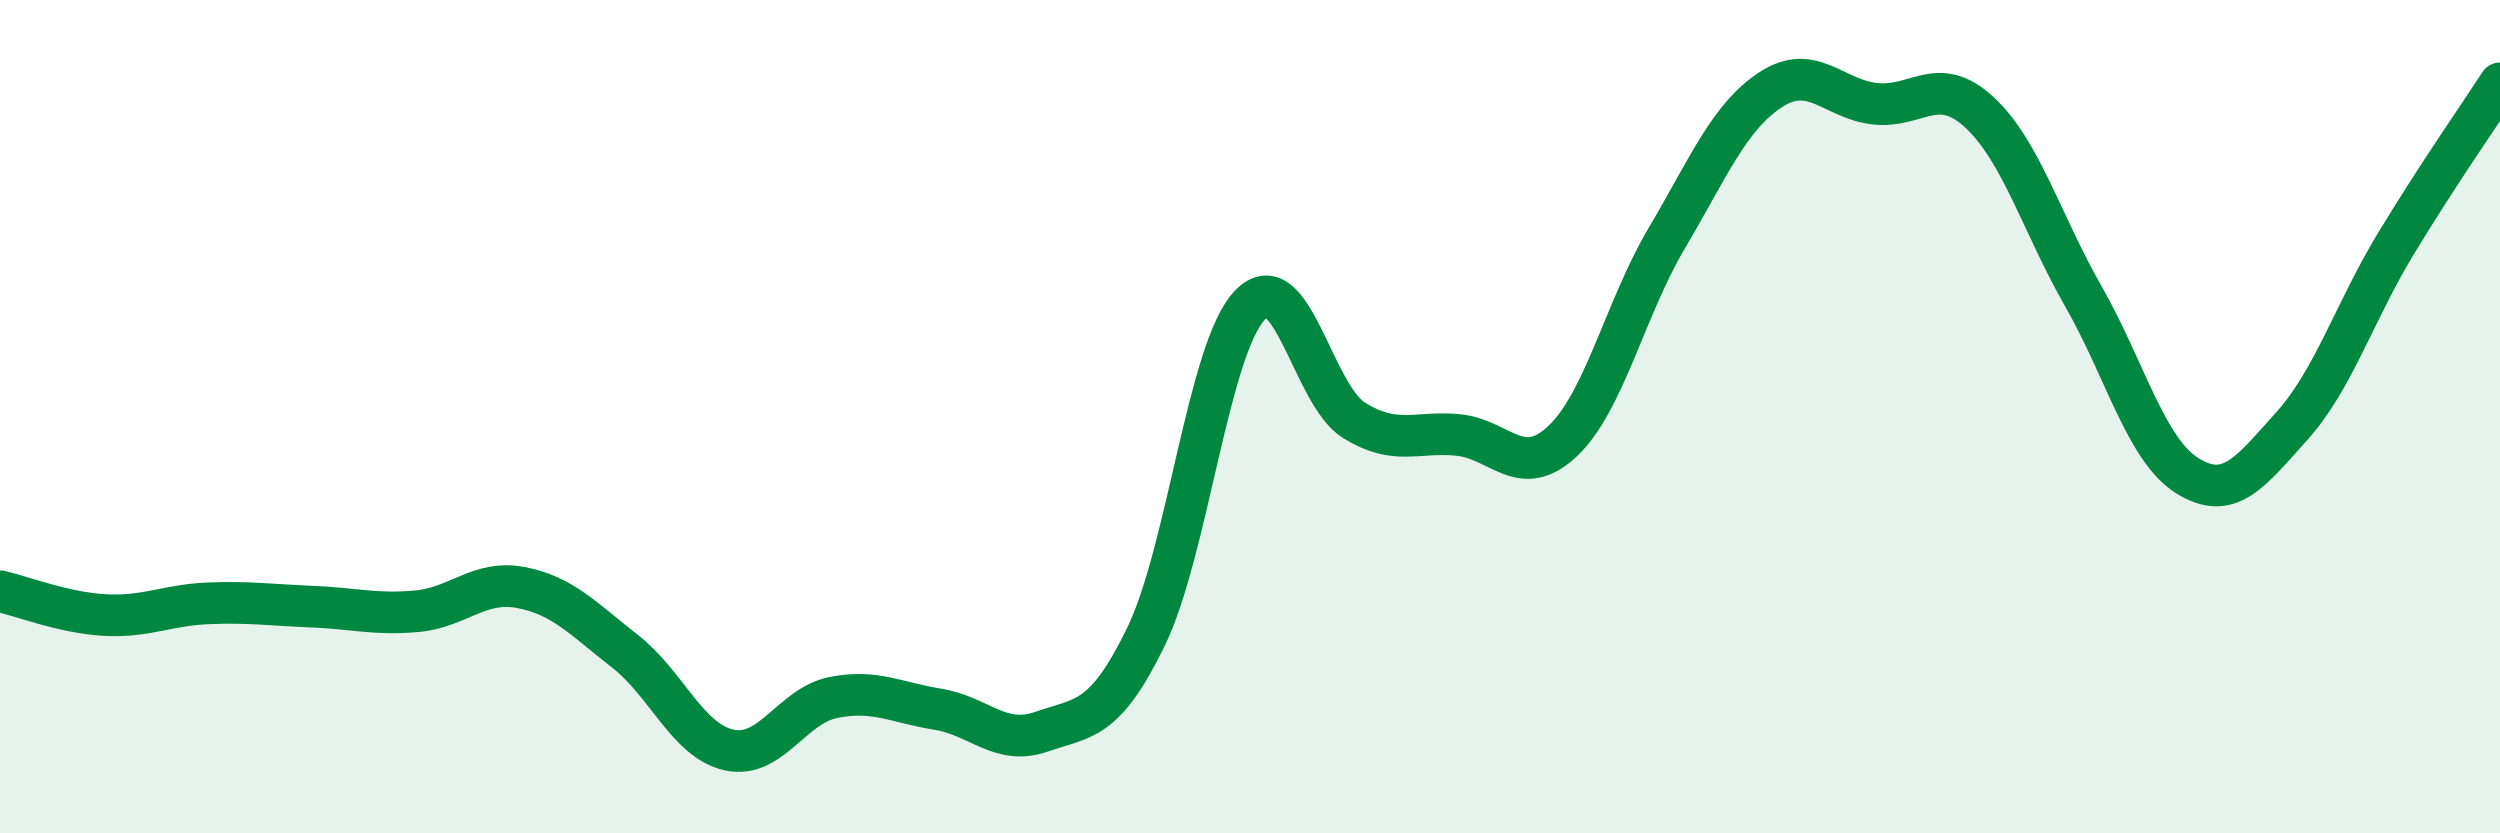
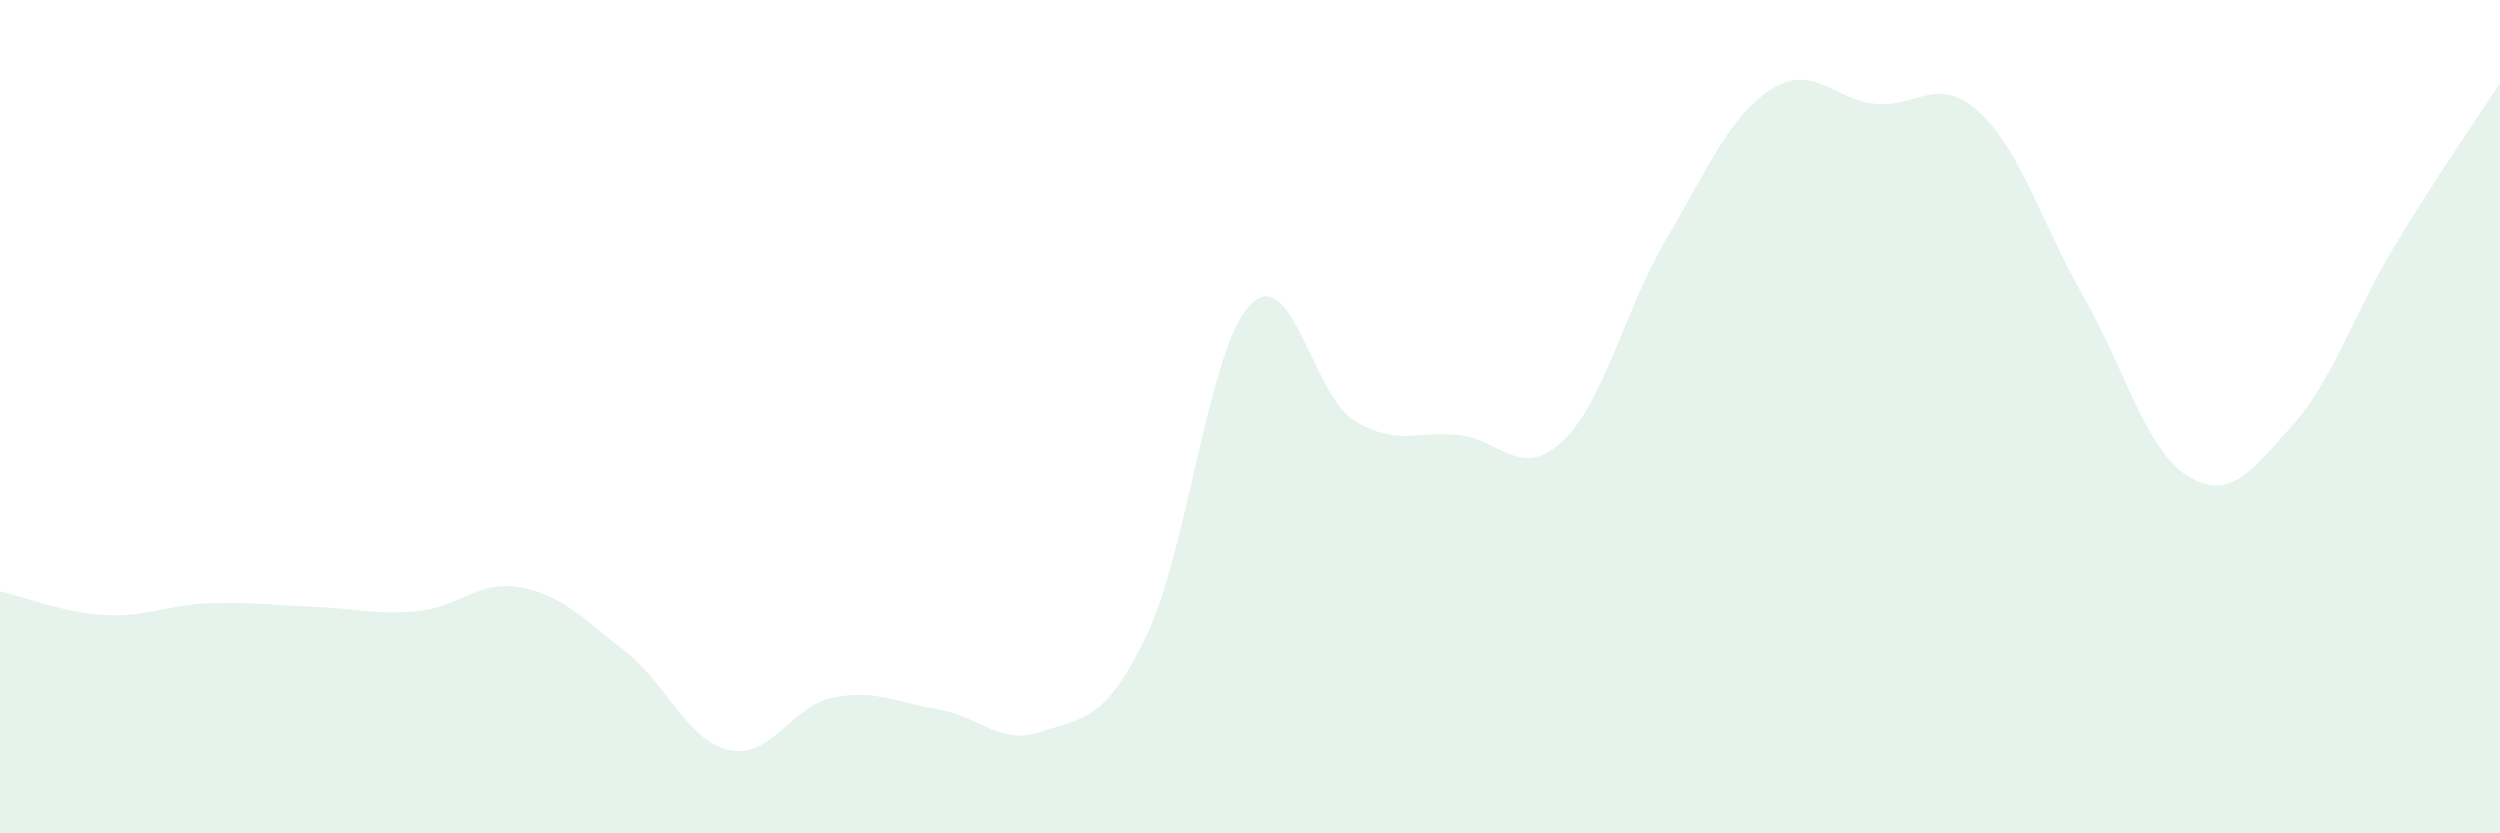
<svg xmlns="http://www.w3.org/2000/svg" width="60" height="20" viewBox="0 0 60 20">
  <path d="M 0,14.19 C 0.5,14.3 1.5,14.7 2.5,14.76 C 3.5,14.82 4,14.52 5,14.48 C 6,14.44 6.5,14.52 7.5,14.56 C 8.5,14.6 9,14.76 10,14.67 C 11,14.58 11.5,13.91 12.5,14.1 C 13.5,14.29 14,14.85 15,15.63 C 16,16.41 16.5,17.78 17.5,18 C 18.5,18.22 19,16.94 20,16.74 C 21,16.54 21.5,16.86 22.5,17.02 C 23.5,17.18 24,17.91 25,17.56 C 26,17.21 26.5,17.34 27.5,15.29 C 28.5,13.24 29,8.36 30,7.32 C 31,6.28 31.5,9.47 32.5,10.09 C 33.5,10.71 34,10.34 35,10.44 C 36,10.54 36.5,11.53 37.5,10.59 C 38.5,9.65 39,7.41 40,5.72 C 41,4.03 41.5,2.8 42.5,2.15 C 43.5,1.5 44,2.38 45,2.49 C 46,2.6 46.5,1.77 47.5,2.69 C 48.5,3.61 49,5.36 50,7.11 C 51,8.86 51.5,10.8 52.5,11.42 C 53.5,12.04 54,11.34 55,10.23 C 56,9.12 56.5,7.5 57.5,5.85 C 58.5,4.2 59.5,2.77 60,2L60 20L0 20Z" fill="#008740" opacity="0.1" stroke-linecap="round" stroke-linejoin="round" />
-   <path d="M 0,14.19 C 0.5,14.3 1.5,14.7 2.5,14.76 C 3.5,14.82 4,14.52 5,14.48 C 6,14.44 6.5,14.52 7.5,14.56 C 8.5,14.6 9,14.76 10,14.67 C 11,14.58 11.5,13.91 12.5,14.1 C 13.5,14.29 14,14.85 15,15.63 C 16,16.41 16.5,17.78 17.5,18 C 18.5,18.22 19,16.94 20,16.74 C 21,16.54 21.5,16.86 22.5,17.02 C 23.5,17.18 24,17.91 25,17.56 C 26,17.21 26.5,17.34 27.5,15.29 C 28.5,13.24 29,8.36 30,7.32 C 31,6.28 31.5,9.47 32.5,10.09 C 33.5,10.71 34,10.34 35,10.44 C 36,10.54 36.5,11.53 37.5,10.59 C 38.5,9.65 39,7.41 40,5.72 C 41,4.03 41.5,2.8 42.5,2.15 C 43.5,1.5 44,2.38 45,2.49 C 46,2.6 46.5,1.77 47.5,2.69 C 48.5,3.61 49,5.36 50,7.11 C 51,8.86 51.5,10.8 52.5,11.42 C 53.5,12.04 54,11.34 55,10.23 C 56,9.12 56.5,7.5 57.5,5.85 C 58.5,4.2 59.5,2.77 60,2" stroke="#008740" stroke-width="1" fill="none" stroke-linecap="round" stroke-linejoin="round" />
</svg>